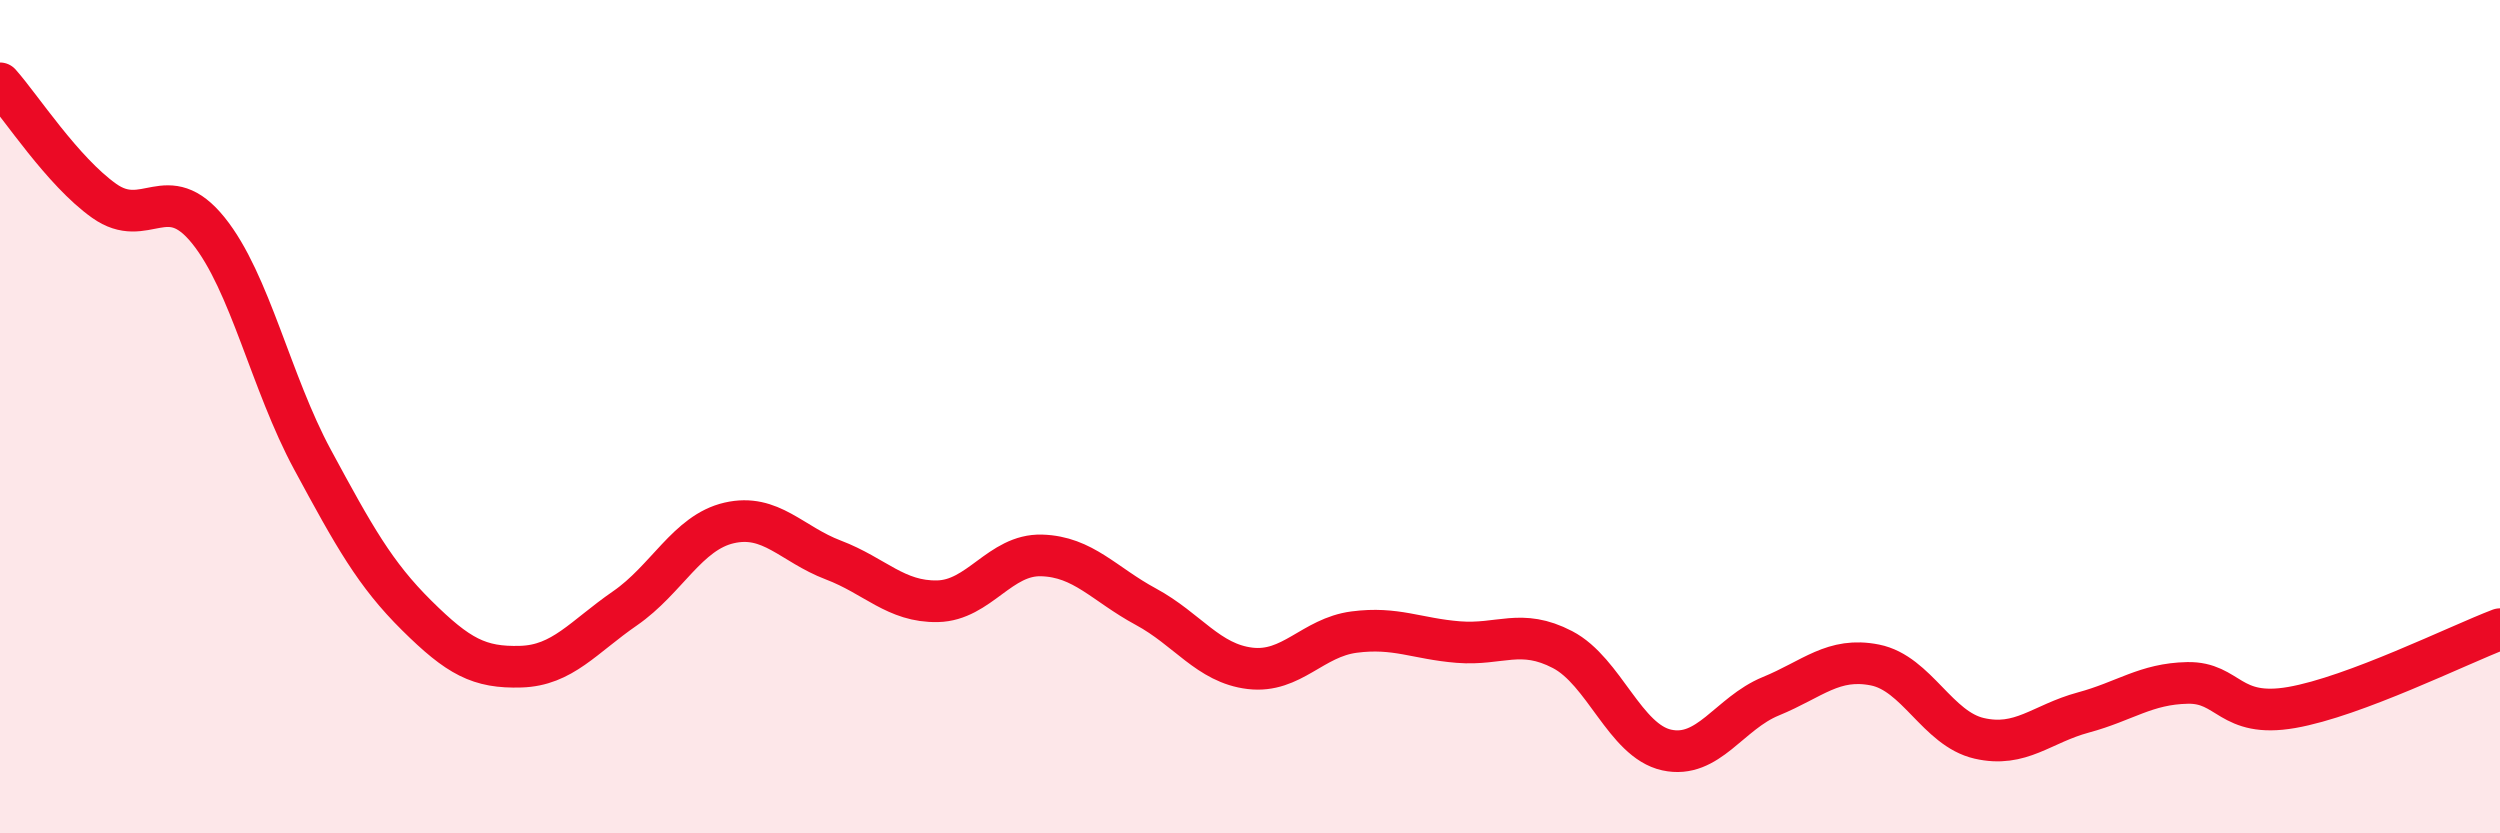
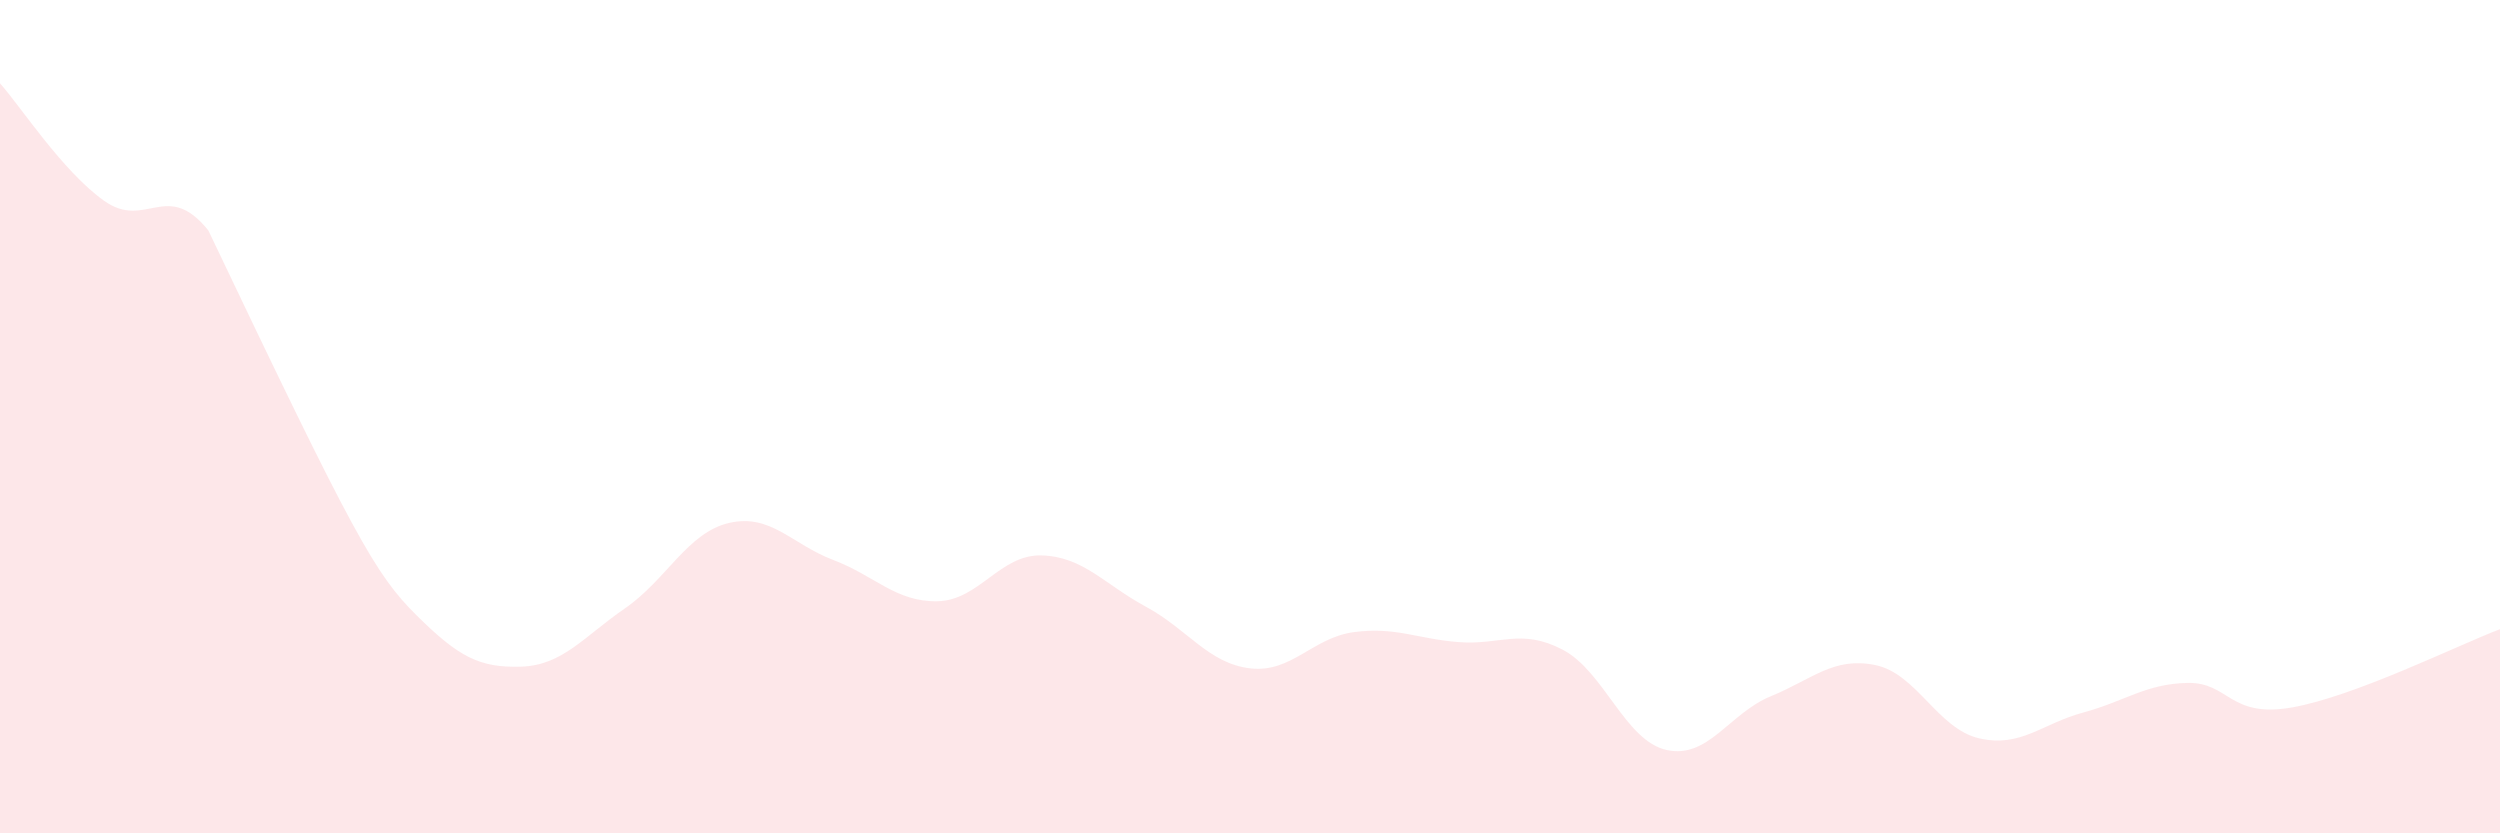
<svg xmlns="http://www.w3.org/2000/svg" width="60" height="20" viewBox="0 0 60 20">
-   <path d="M 0,2 C 0.5,2.56 1.5,4.11 2.5,4.82 C 3.5,5.53 4,4.29 5,5.53 C 6,6.77 6.5,9.18 7.5,11.03 C 8.5,12.88 9,13.78 10,14.77 C 11,15.76 11.5,16.03 12.5,16 C 13.5,15.97 14,15.29 15,14.6 C 16,13.91 16.5,12.78 17.5,12.55 C 18.5,12.32 19,13.06 20,13.44 C 21,13.82 21.5,14.45 22.5,14.43 C 23.5,14.41 24,13.3 25,13.33 C 26,13.36 26.5,14.02 27.5,14.56 C 28.5,15.1 29,15.92 30,16.04 C 31,16.16 31.5,15.3 32.5,15.17 C 33.5,15.04 34,15.33 35,15.41 C 36,15.49 36.5,15.07 37.5,15.59 C 38.5,16.11 39,17.78 40,18 C 41,18.22 41.5,17.12 42.5,16.71 C 43.5,16.3 44,15.76 45,15.96 C 46,16.16 46.5,17.49 47.5,17.72 C 48.5,17.95 49,17.37 50,17.1 C 51,16.83 51.5,16.41 52.5,16.39 C 53.5,16.37 53.5,17.24 55,16.98 C 56.5,16.72 59,15.48 60,15.1L60 20L0 20Z" fill="#EB0A25" opacity="0.1" stroke-linecap="round" stroke-linejoin="round" />
-   <path d="M 0,2 C 0.5,2.56 1.5,4.11 2.5,4.82 C 3.5,5.53 4,4.29 5,5.53 C 6,6.77 6.5,9.18 7.5,11.03 C 8.5,12.88 9,13.78 10,14.77 C 11,15.76 11.5,16.03 12.5,16 C 13.5,15.97 14,15.29 15,14.6 C 16,13.91 16.5,12.78 17.5,12.55 C 18.5,12.32 19,13.06 20,13.44 C 21,13.82 21.5,14.45 22.5,14.43 C 23.5,14.41 24,13.3 25,13.33 C 26,13.36 26.5,14.02 27.5,14.56 C 28.5,15.1 29,15.92 30,16.04 C 31,16.16 31.5,15.3 32.5,15.17 C 33.5,15.04 34,15.33 35,15.41 C 36,15.49 36.5,15.07 37.5,15.59 C 38.5,16.11 39,17.78 40,18 C 41,18.22 41.5,17.12 42.5,16.71 C 43.5,16.3 44,15.76 45,15.96 C 46,16.16 46.5,17.49 47.5,17.72 C 48.5,17.95 49,17.37 50,17.1 C 51,16.83 51.5,16.41 52.5,16.39 C 53.5,16.37 53.5,17.24 55,16.98 C 56.5,16.72 59,15.48 60,15.1" stroke="#EB0A25" stroke-width="1" fill="none" stroke-linecap="round" stroke-linejoin="round" />
+   <path d="M 0,2 C 0.5,2.56 1.5,4.11 2.5,4.82 C 3.5,5.53 4,4.29 5,5.53 C 8.5,12.88 9,13.78 10,14.77 C 11,15.76 11.5,16.03 12.5,16 C 13.5,15.97 14,15.29 15,14.6 C 16,13.91 16.5,12.78 17.5,12.55 C 18.5,12.32 19,13.06 20,13.44 C 21,13.82 21.5,14.45 22.5,14.43 C 23.5,14.41 24,13.3 25,13.33 C 26,13.36 26.5,14.02 27.5,14.56 C 28.5,15.1 29,15.92 30,16.04 C 31,16.16 31.5,15.3 32.5,15.17 C 33.5,15.04 34,15.33 35,15.41 C 36,15.49 36.5,15.07 37.5,15.59 C 38.5,16.11 39,17.78 40,18 C 41,18.22 41.5,17.12 42.5,16.71 C 43.5,16.3 44,15.76 45,15.96 C 46,16.16 46.5,17.49 47.5,17.72 C 48.5,17.95 49,17.37 50,17.1 C 51,16.83 51.5,16.41 52.5,16.39 C 53.5,16.37 53.5,17.24 55,16.98 C 56.5,16.72 59,15.48 60,15.1L60 20L0 20Z" fill="#EB0A25" opacity="0.1" stroke-linecap="round" stroke-linejoin="round" />
</svg>